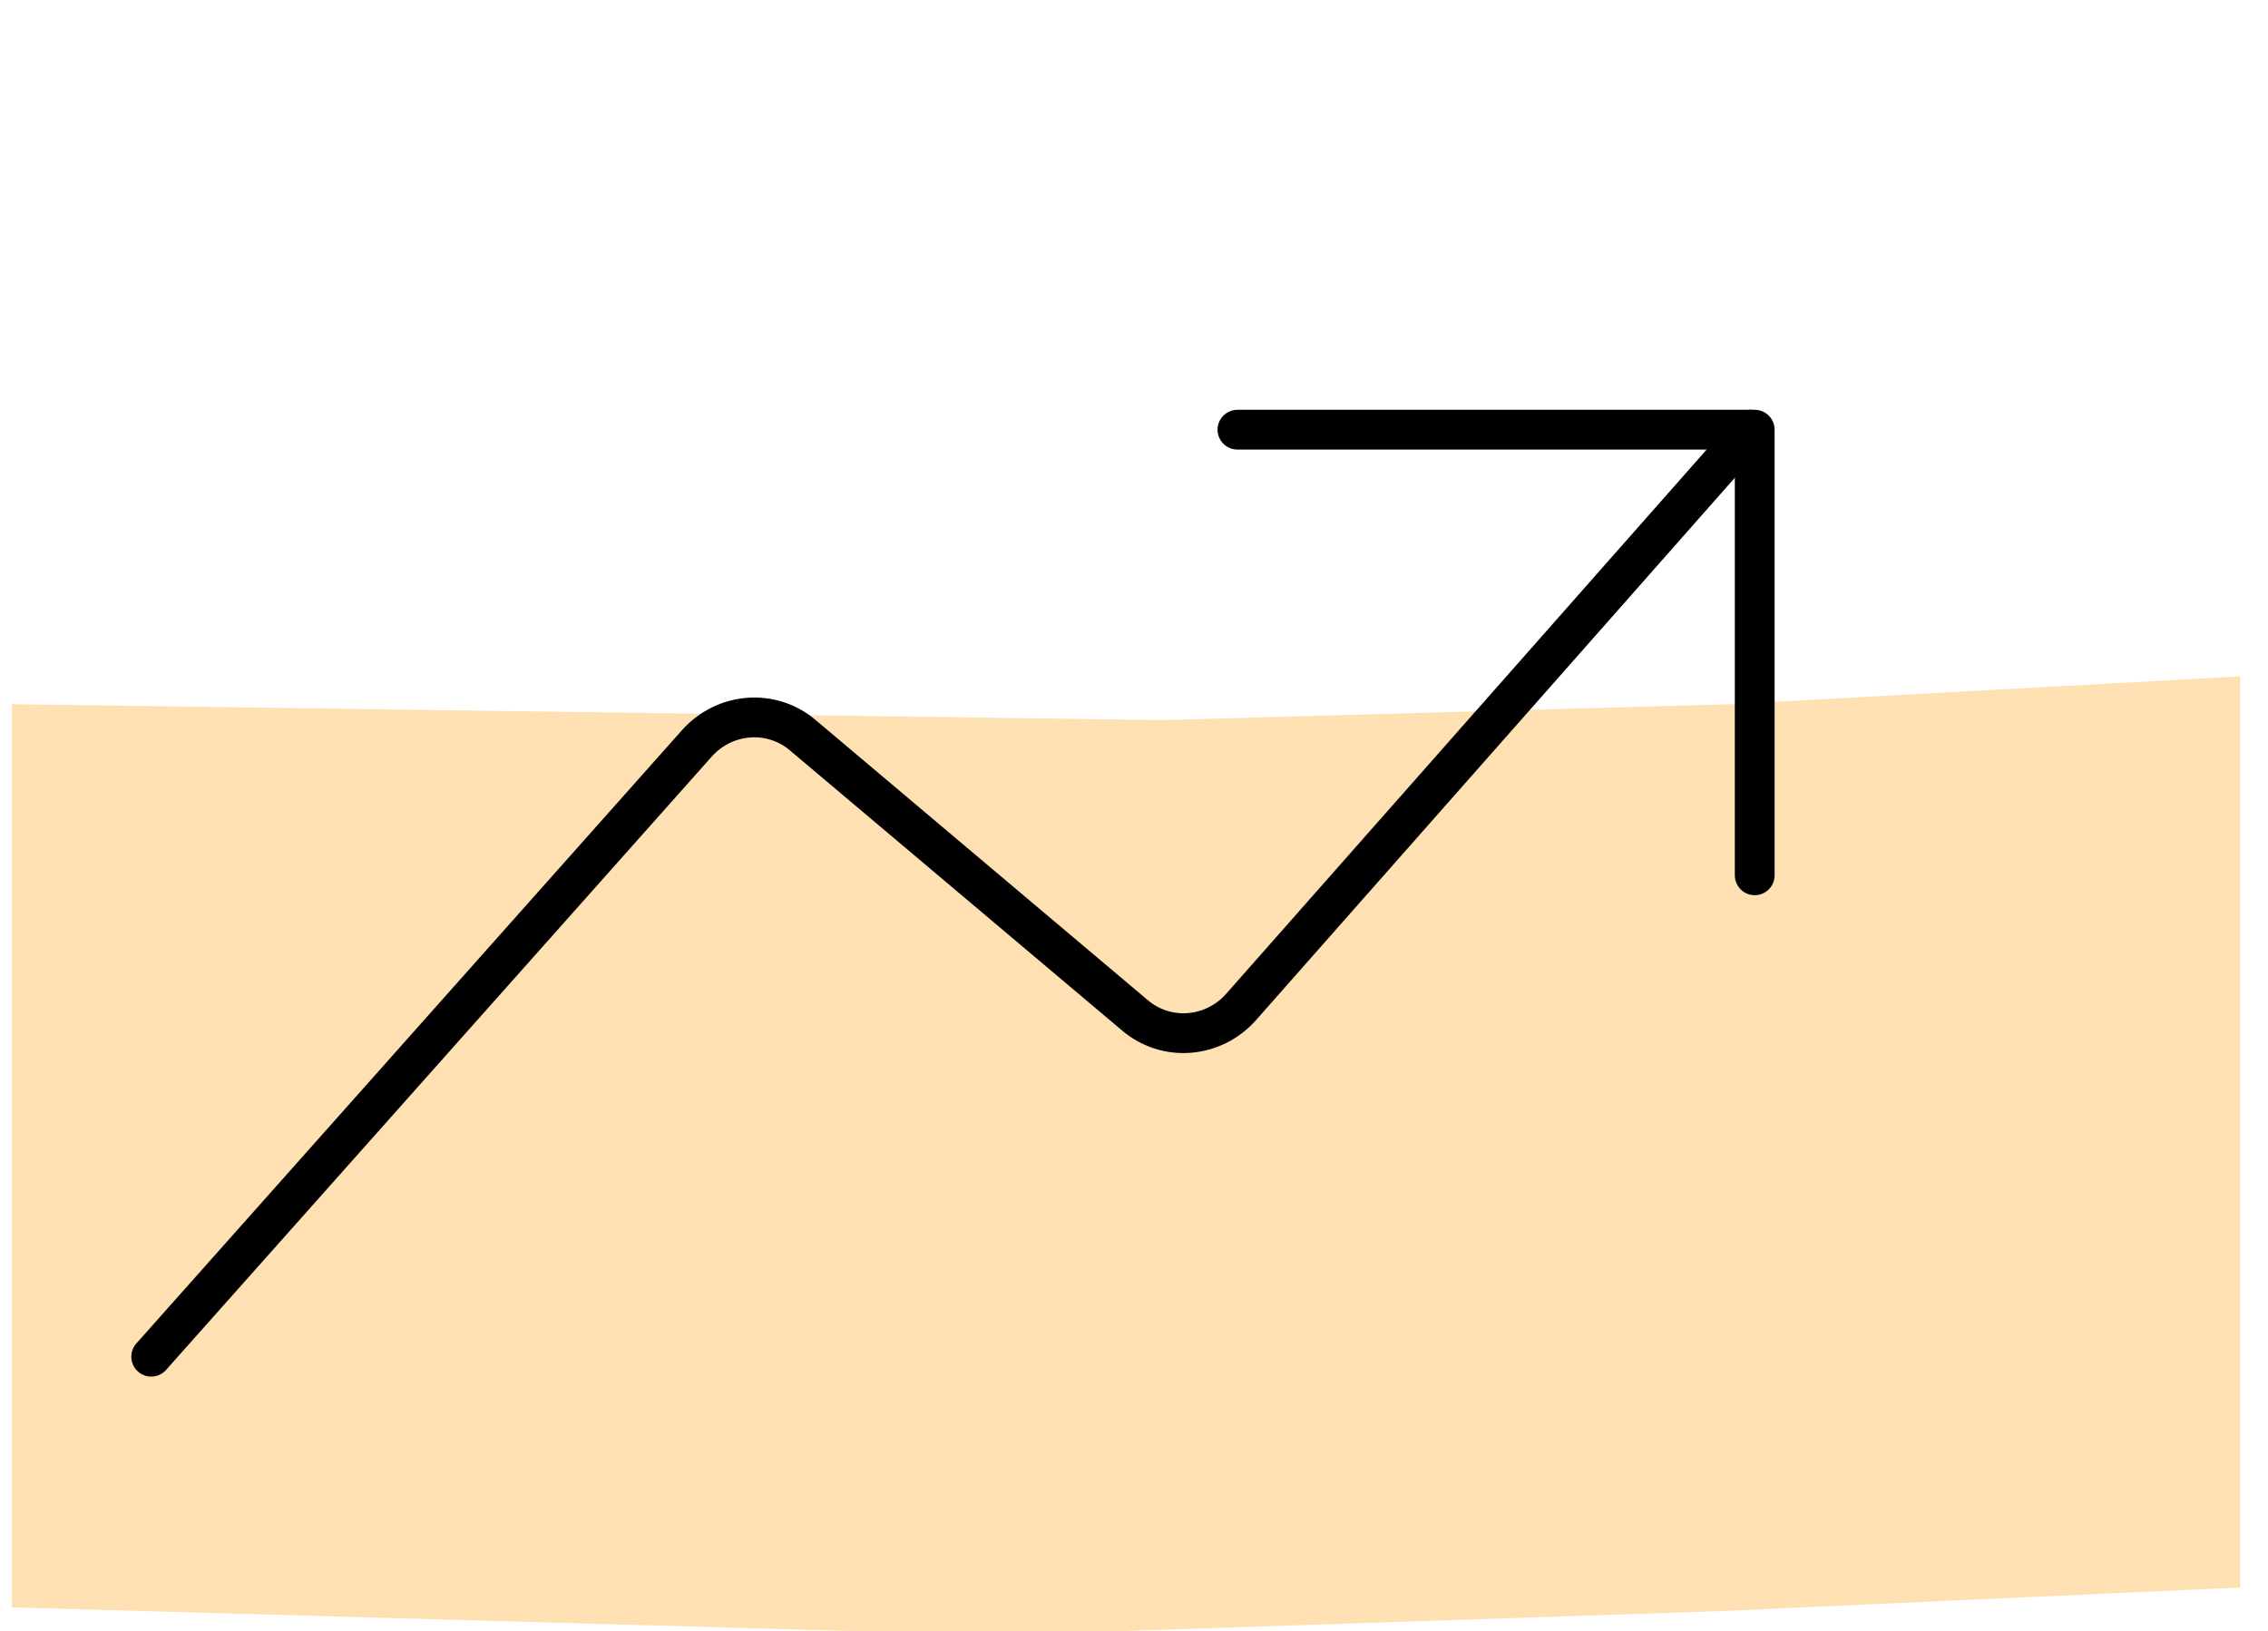
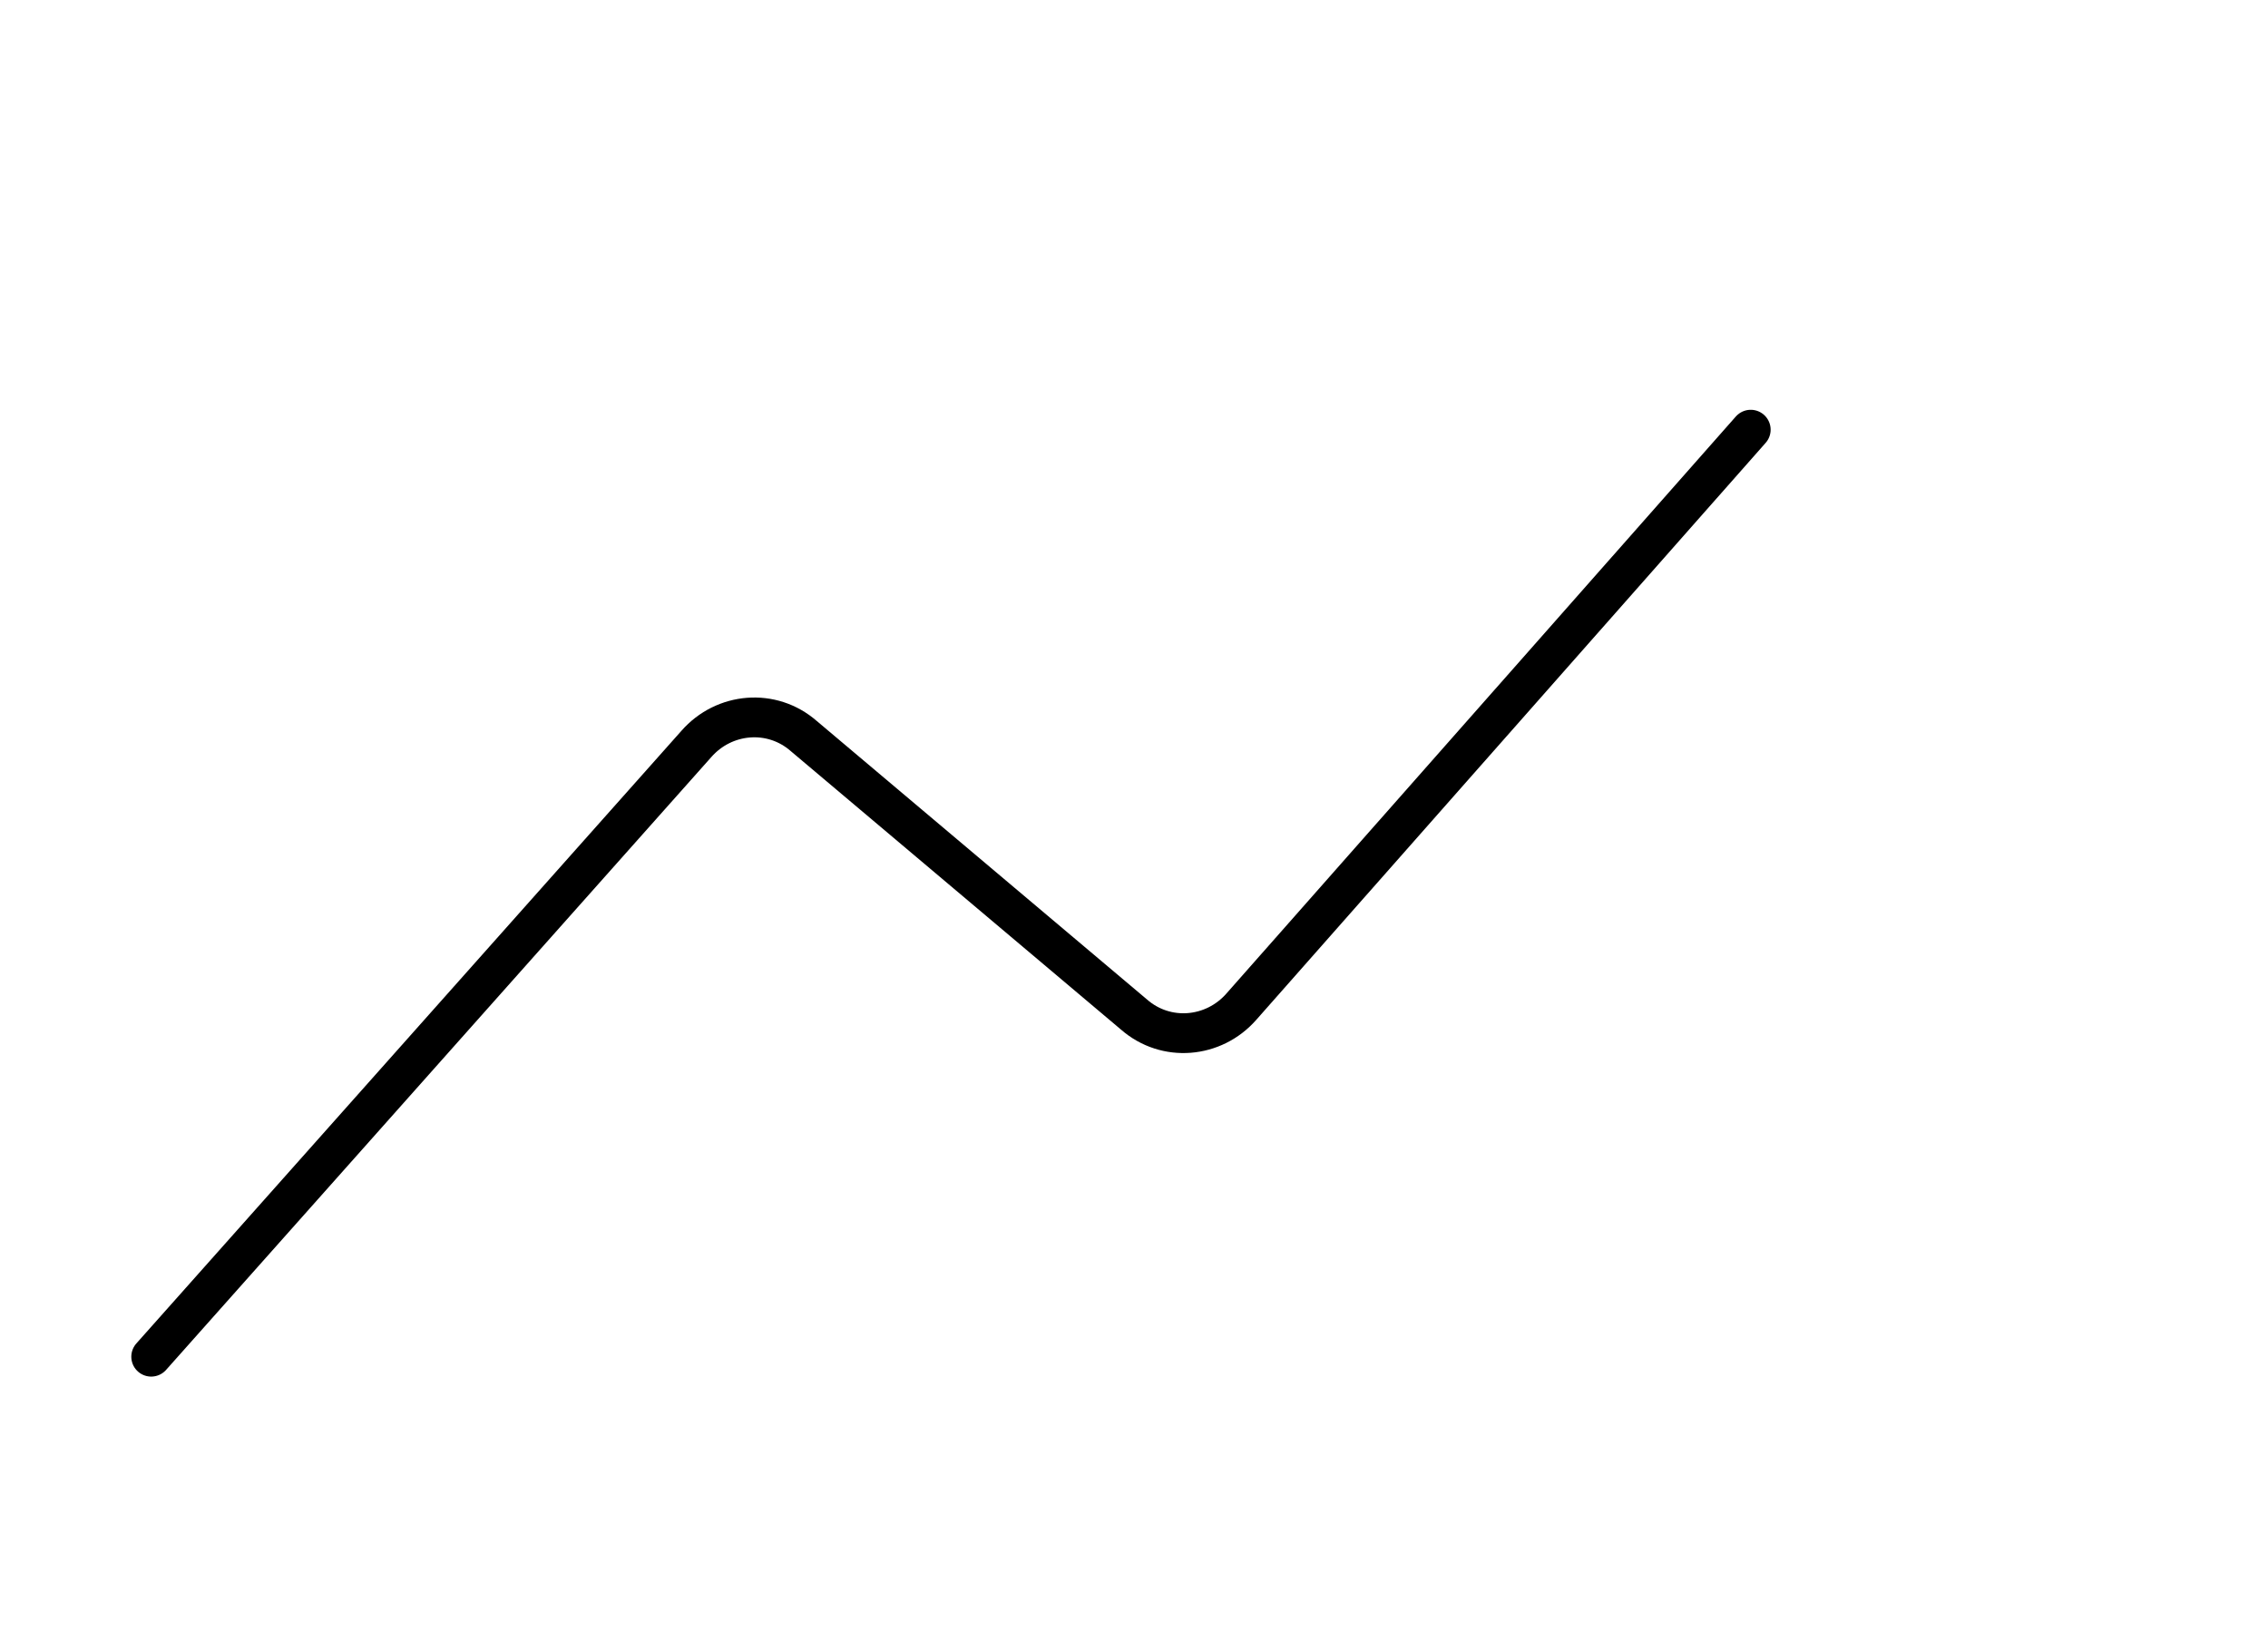
<svg xmlns="http://www.w3.org/2000/svg" version="1.1" viewBox="0 0 57 41">
  <defs>
    <style>
      .cls-1 {
        fill: none;
        stroke: #000;
        stroke-linecap: round;
        stroke-linejoin: round;
      }

      .cls-2 {
        fill: #ffe0b3;
        stroke-width: 0px;
      }
    </style>
  </defs>
  <g id="Ebene_1" data-name="Ebene 1">
-     <path class="cls-2" d="M.3,17.7l28.9.4,14.3-.4,12.8-.7v22.9l-13.2.6-18,.6-24.8-.7s0-22.7,0-22.7Z" />
-   </g>
+     </g>
  <g id="Ebene_4" data-name="Ebene 4">
    <path class="cls-1" d="M3.8,34.1l13.7-15.4c.7-.8,1.9-.9,2.7-.2l8.3,7c.8.7,2,.6,2.7-.2l12.8-14.5" />
-     <path class="cls-1" d="M31.1,10.8h13v11.2" />
  </g>
</svg>